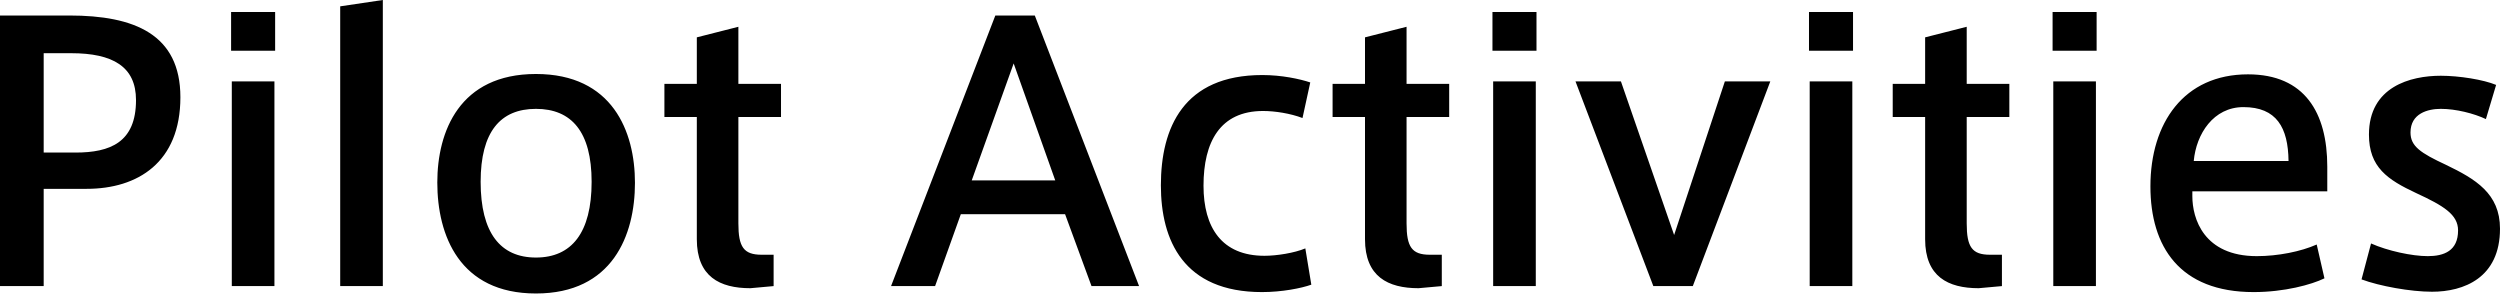
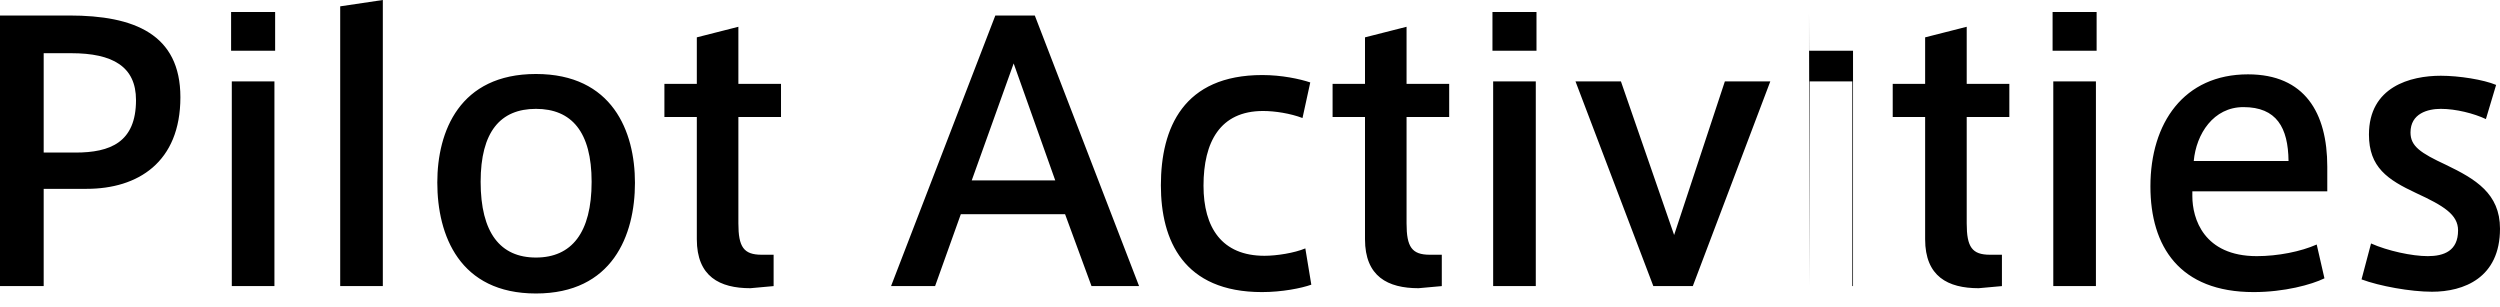
<svg xmlns="http://www.w3.org/2000/svg" width="114" height="14" viewBox="0 0 114 14" fill="none">
-   <path d="M3.165 0.707C6.121 0.707 8.226 1.558 8.226 4.434C8.226 7.406 6.282 8.611 3.952 8.611H1.992V13.046H6.87085e-05V0.707H3.165ZM3.438 6.957C5.029 6.957 6.202 6.491 6.202 4.563C6.202 3.036 5.141 2.426 3.245 2.426H1.992V6.957H3.438ZM10.57 13.046V3.711H12.514V13.046H10.57ZM10.538 0.546H12.546V2.314H10.538V0.546ZM15.513 0.289L17.457 3.83044e-06V13.046H15.513V0.289ZM24.439 3.374C27.926 3.374 28.954 5.993 28.954 8.338C28.954 10.732 27.926 13.383 24.439 13.383C20.953 13.383 19.941 10.732 19.941 8.322C19.941 5.993 20.953 3.374 24.439 3.374ZM24.439 11.744C26.062 11.744 26.978 10.62 26.978 8.29C26.978 6.009 26.062 4.964 24.439 4.964C22.817 4.964 21.917 6.009 21.917 8.29C21.917 10.62 22.817 11.744 24.439 11.744ZM35.614 5.334H33.67V10.186C33.67 11.262 33.911 11.616 34.731 11.616H35.277V13.046L34.217 13.142C32.819 13.142 31.775 12.612 31.775 10.909V5.334H30.297V3.824H31.775V1.703L33.67 1.221V3.824H35.614V5.334ZM47.187 0.707L51.942 13.046H49.773L48.568 9.768H43.813L42.64 13.046H40.632L45.387 0.707H47.187ZM44.311 8.226H48.119L46.223 2.892L44.311 8.226ZM59.523 11.327L59.796 12.981C59.346 13.142 58.463 13.319 57.547 13.319C53.964 13.319 52.936 10.957 52.936 8.451C52.936 5.832 53.964 3.422 57.563 3.422C58.447 3.422 59.266 3.599 59.748 3.759L59.394 5.382C58.848 5.173 58.141 5.061 57.595 5.061C55.635 5.061 54.88 6.475 54.88 8.467C54.88 10.379 55.715 11.664 57.659 11.664C58.222 11.664 59.025 11.535 59.523 11.327ZM66.083 5.334H64.139V10.186C64.139 11.262 64.38 11.616 65.2 11.616H65.746V13.046L64.686 13.142C63.288 13.142 62.244 12.612 62.244 10.909V5.334H60.766V3.824H62.244V1.703L64.139 1.221V3.824H66.083V5.334ZM68.088 13.046V3.711H70.032V13.046H68.088ZM68.056 0.546H70.064V2.314H68.056V0.546ZM78.654 3.711H80.726L77.192 13.046H75.392L71.842 3.711H73.914L76.34 10.716L78.654 3.711ZM82.522 13.046V3.711H84.466V13.046H82.522ZM82.49 0.546H84.498V2.314H82.49V0.546ZM91.626 5.334H89.682V10.186C89.682 11.262 89.923 11.616 90.742 11.616H91.288V13.046L90.228 13.142C88.83 13.142 87.786 12.612 87.786 10.909V5.334H86.308V3.824H87.786V1.703L89.682 1.221V3.824H91.626V5.334ZM93.63 13.046V3.711H95.574V13.046H93.63ZM93.598 0.546H95.606V2.314H93.598V0.546ZM106.124 8.724H99.971V8.949C99.971 9.961 100.485 11.68 102.911 11.68C103.875 11.68 104.919 11.471 105.642 11.15L105.995 12.692C105.401 12.981 104.164 13.319 102.766 13.319C99.392 13.319 98.059 11.246 98.059 8.499C98.059 5.607 99.585 3.39 102.509 3.39C105.096 3.39 106.124 5.141 106.124 7.599V8.724ZM102.3 4.884C100.935 4.884 100.147 6.105 100.035 7.342H104.357C104.341 5.816 103.81 4.884 102.3 4.884ZM111.542 7.519C112.875 8.162 114 8.82 114 10.427C114 12.676 112.345 13.303 110.899 13.303C109.919 13.303 108.505 13.046 107.686 12.74L108.12 11.102C108.875 11.439 109.984 11.68 110.707 11.68C111.446 11.68 112.088 11.439 112.088 10.507C112.088 9.784 111.43 9.383 110.176 8.804C108.875 8.194 108.024 7.631 108.024 6.137C108.024 3.952 109.919 3.454 111.301 3.454C112.136 3.454 113.245 3.631 113.823 3.872L113.357 5.43C112.811 5.173 111.992 4.964 111.301 4.964C110.707 4.964 109.919 5.173 109.919 6.041C109.919 6.667 110.369 6.973 111.542 7.519Z" fill="black" />
+   <path d="M3.165 0.707C6.121 0.707 8.226 1.558 8.226 4.434C8.226 7.406 6.282 8.611 3.952 8.611H1.992V13.046H6.87085e-05V0.707H3.165ZM3.438 6.957C5.029 6.957 6.202 6.491 6.202 4.563C6.202 3.036 5.141 2.426 3.245 2.426H1.992V6.957H3.438ZM10.57 13.046V3.711H12.514V13.046H10.57ZM10.538 0.546H12.546V2.314H10.538V0.546ZM15.513 0.289L17.457 3.83044e-06V13.046H15.513V0.289ZM24.439 3.374C27.926 3.374 28.954 5.993 28.954 8.338C28.954 10.732 27.926 13.383 24.439 13.383C20.953 13.383 19.941 10.732 19.941 8.322C19.941 5.993 20.953 3.374 24.439 3.374ZM24.439 11.744C26.062 11.744 26.978 10.62 26.978 8.29C26.978 6.009 26.062 4.964 24.439 4.964C22.817 4.964 21.917 6.009 21.917 8.29C21.917 10.62 22.817 11.744 24.439 11.744ZM35.614 5.334H33.67V10.186C33.67 11.262 33.911 11.616 34.731 11.616H35.277V13.046L34.217 13.142C32.819 13.142 31.775 12.612 31.775 10.909V5.334H30.297V3.824H31.775V1.703L33.67 1.221V3.824H35.614V5.334ZM47.187 0.707L51.942 13.046H49.773L48.568 9.768H43.813L42.64 13.046H40.632L45.387 0.707H47.187ZM44.311 8.226H48.119L46.223 2.892L44.311 8.226ZM59.523 11.327L59.796 12.981C59.346 13.142 58.463 13.319 57.547 13.319C53.964 13.319 52.936 10.957 52.936 8.451C52.936 5.832 53.964 3.422 57.563 3.422C58.447 3.422 59.266 3.599 59.748 3.759L59.394 5.382C58.848 5.173 58.141 5.061 57.595 5.061C55.635 5.061 54.88 6.475 54.88 8.467C54.88 10.379 55.715 11.664 57.659 11.664C58.222 11.664 59.025 11.535 59.523 11.327ZM66.083 5.334H64.139V10.186C64.139 11.262 64.38 11.616 65.2 11.616H65.746V13.046L64.686 13.142C63.288 13.142 62.244 12.612 62.244 10.909V5.334H60.766V3.824H62.244V1.703L64.139 1.221V3.824H66.083V5.334ZM68.088 13.046V3.711H70.032V13.046H68.088ZM68.056 0.546H70.064V2.314H68.056V0.546ZM78.654 3.711H80.726L77.192 13.046H75.392L71.842 3.711H73.914L76.34 10.716L78.654 3.711ZM82.522 13.046V3.711H84.466V13.046H82.522ZH84.498V2.314H82.49V0.546ZM91.626 5.334H89.682V10.186C89.682 11.262 89.923 11.616 90.742 11.616H91.288V13.046L90.228 13.142C88.83 13.142 87.786 12.612 87.786 10.909V5.334H86.308V3.824H87.786V1.703L89.682 1.221V3.824H91.626V5.334ZM93.63 13.046V3.711H95.574V13.046H93.63ZM93.598 0.546H95.606V2.314H93.598V0.546ZM106.124 8.724H99.971V8.949C99.971 9.961 100.485 11.68 102.911 11.68C103.875 11.68 104.919 11.471 105.642 11.15L105.995 12.692C105.401 12.981 104.164 13.319 102.766 13.319C99.392 13.319 98.059 11.246 98.059 8.499C98.059 5.607 99.585 3.39 102.509 3.39C105.096 3.39 106.124 5.141 106.124 7.599V8.724ZM102.3 4.884C100.935 4.884 100.147 6.105 100.035 7.342H104.357C104.341 5.816 103.81 4.884 102.3 4.884ZM111.542 7.519C112.875 8.162 114 8.82 114 10.427C114 12.676 112.345 13.303 110.899 13.303C109.919 13.303 108.505 13.046 107.686 12.74L108.12 11.102C108.875 11.439 109.984 11.68 110.707 11.68C111.446 11.68 112.088 11.439 112.088 10.507C112.088 9.784 111.43 9.383 110.176 8.804C108.875 8.194 108.024 7.631 108.024 6.137C108.024 3.952 109.919 3.454 111.301 3.454C112.136 3.454 113.245 3.631 113.823 3.872L113.357 5.43C112.811 5.173 111.992 4.964 111.301 4.964C110.707 4.964 109.919 5.173 109.919 6.041C109.919 6.667 110.369 6.973 111.542 7.519Z" fill="black" />
</svg>